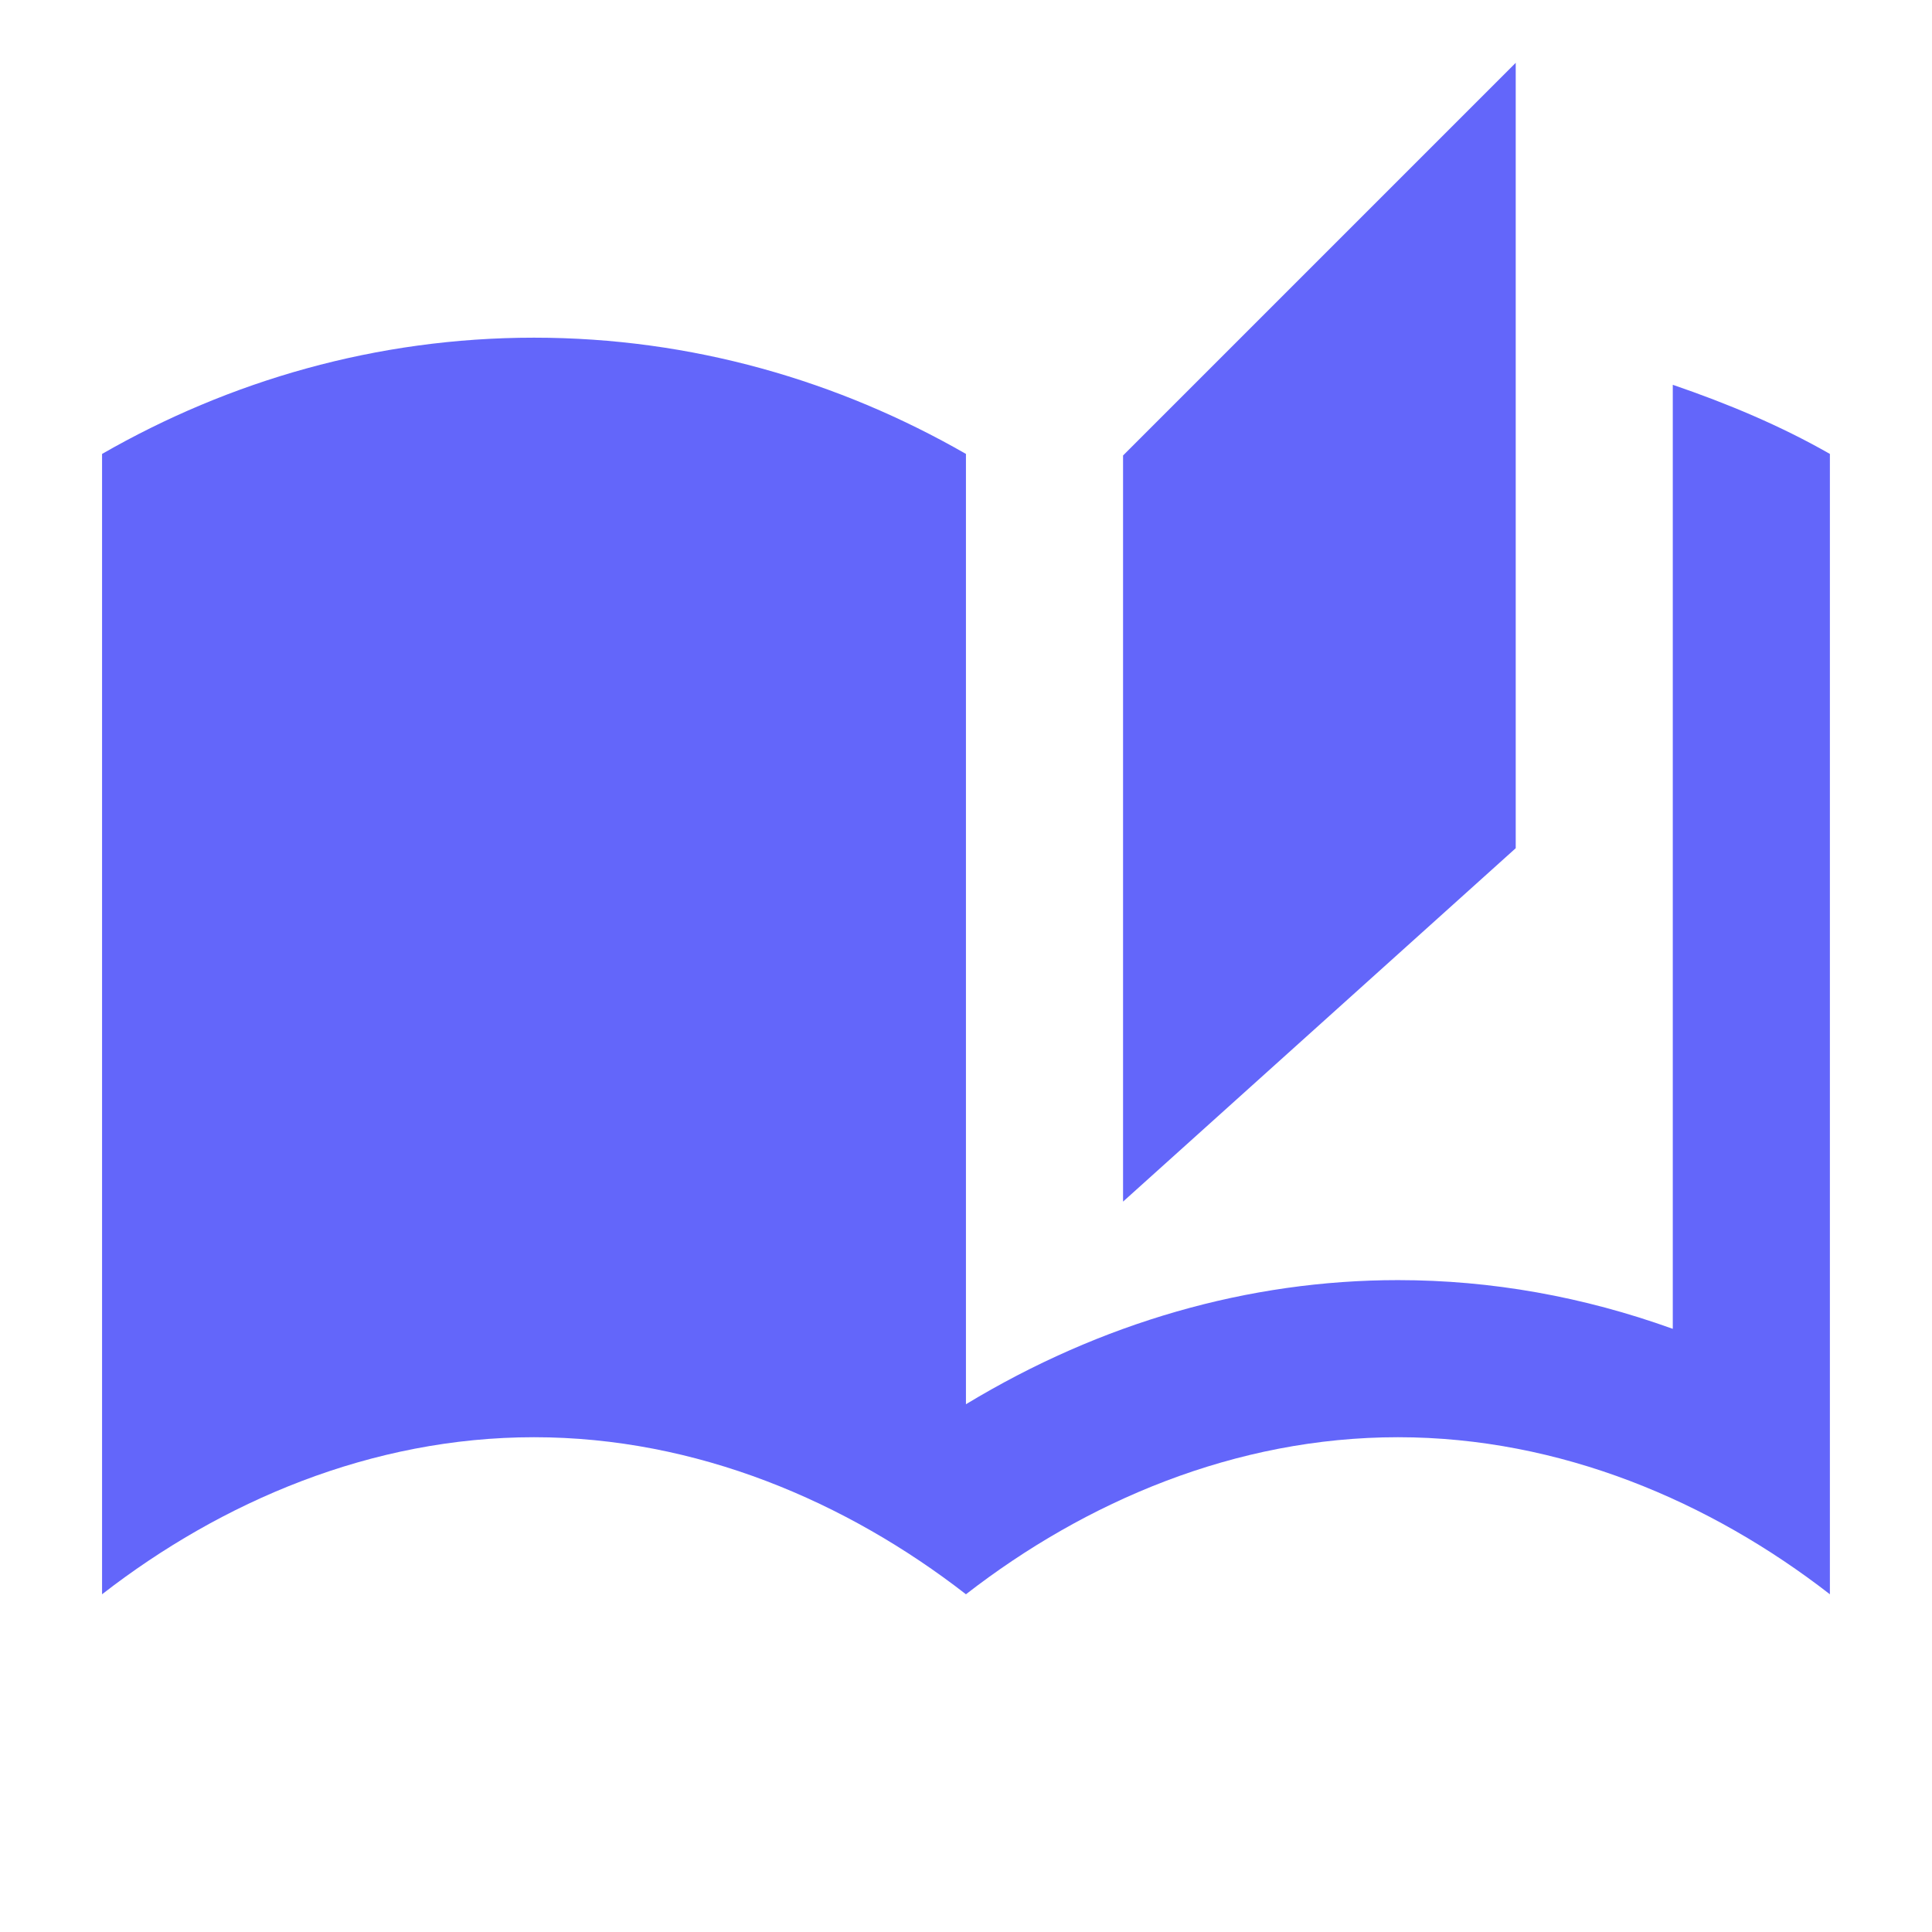
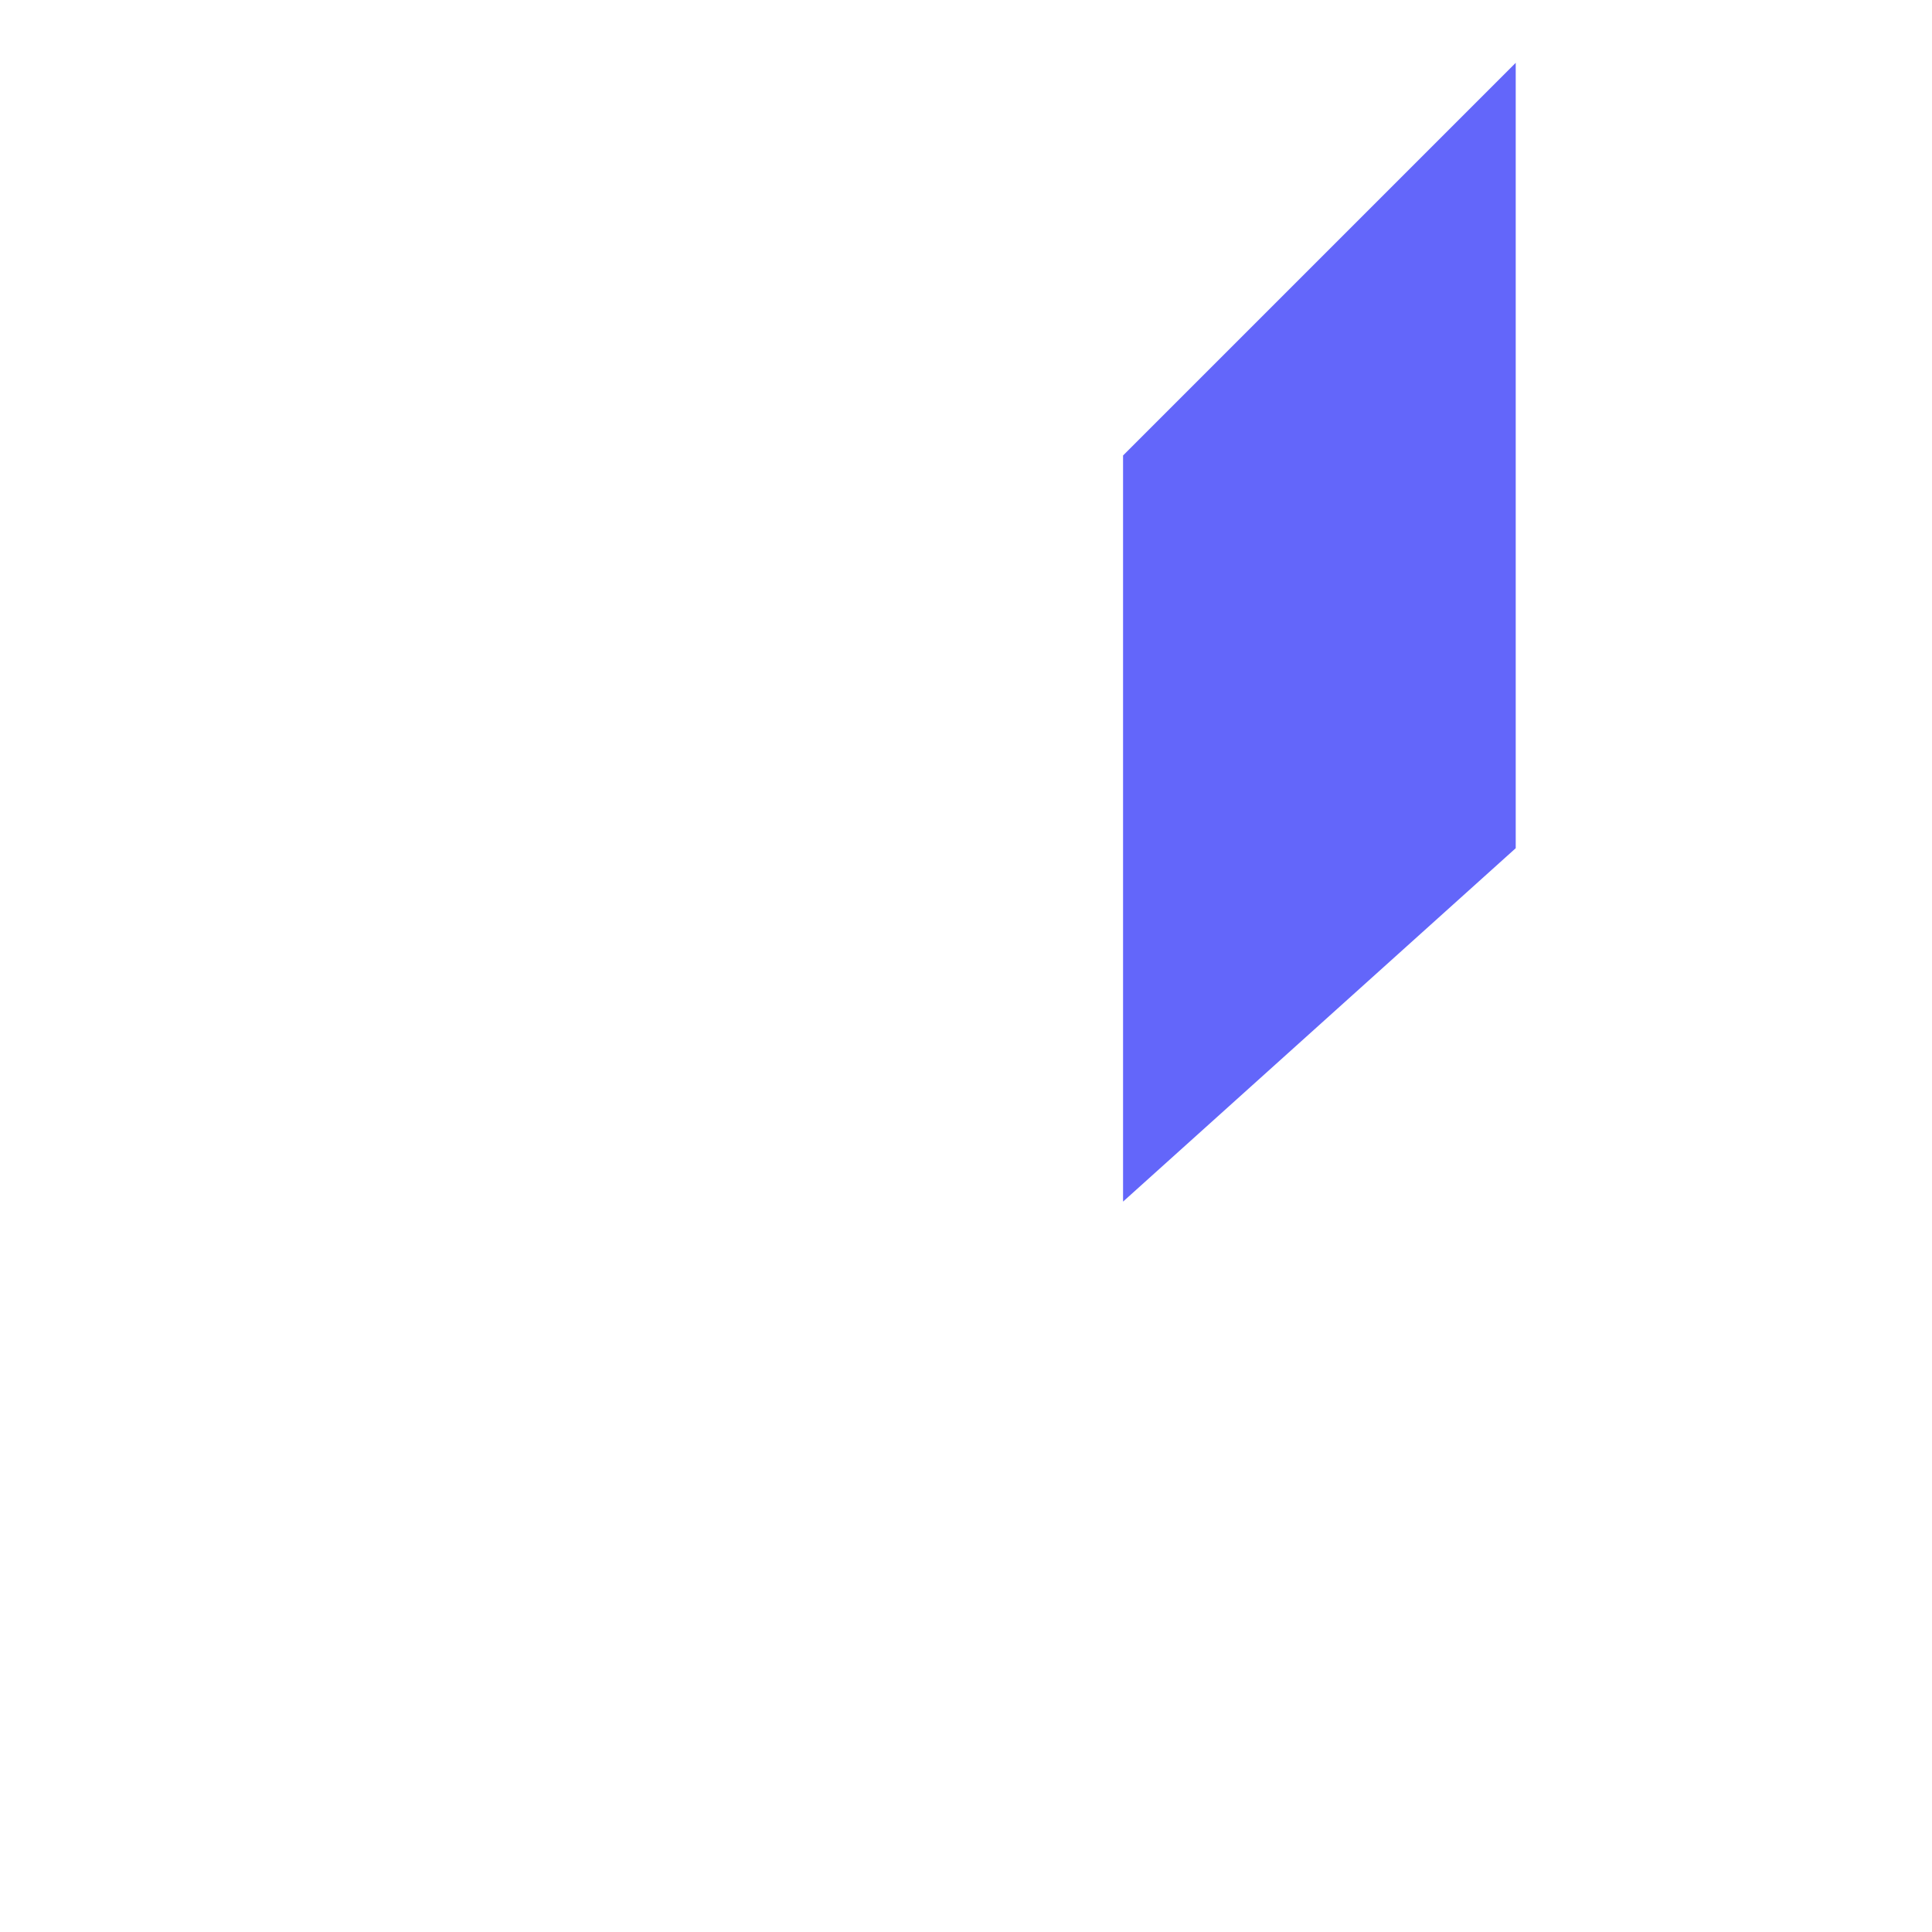
<svg xmlns="http://www.w3.org/2000/svg" width="41" height="41" viewBox="0 0 41 41" fill="none">
  <g id="auto stories">
    <g id="Vector">
-       <path d="M35.499 8.166V28.2C33.599 27.516 31.649 27.166 29.666 27.166C26.499 27.166 23.366 28.066 20.499 29.8V9.633C17.799 8.083 14.683 7.166 11.333 7.166C7.983 7.166 4.866 8.083 2.166 9.633V33.833C4.699 31.866 7.883 30.5 11.333 30.5C14.783 30.5 17.966 31.866 20.499 33.833C23.033 31.866 26.216 30.5 29.666 30.5C33.116 30.5 36.299 31.866 38.833 33.833V9.633C37.783 9.033 36.666 8.566 35.499 8.166Z" fill="#6366FA" />
      <path d="M32.166 1.333L23.833 9.666V25.5L32.166 18V1.333Z" fill="#6366FA" />
    </g>
  </g>
</svg>